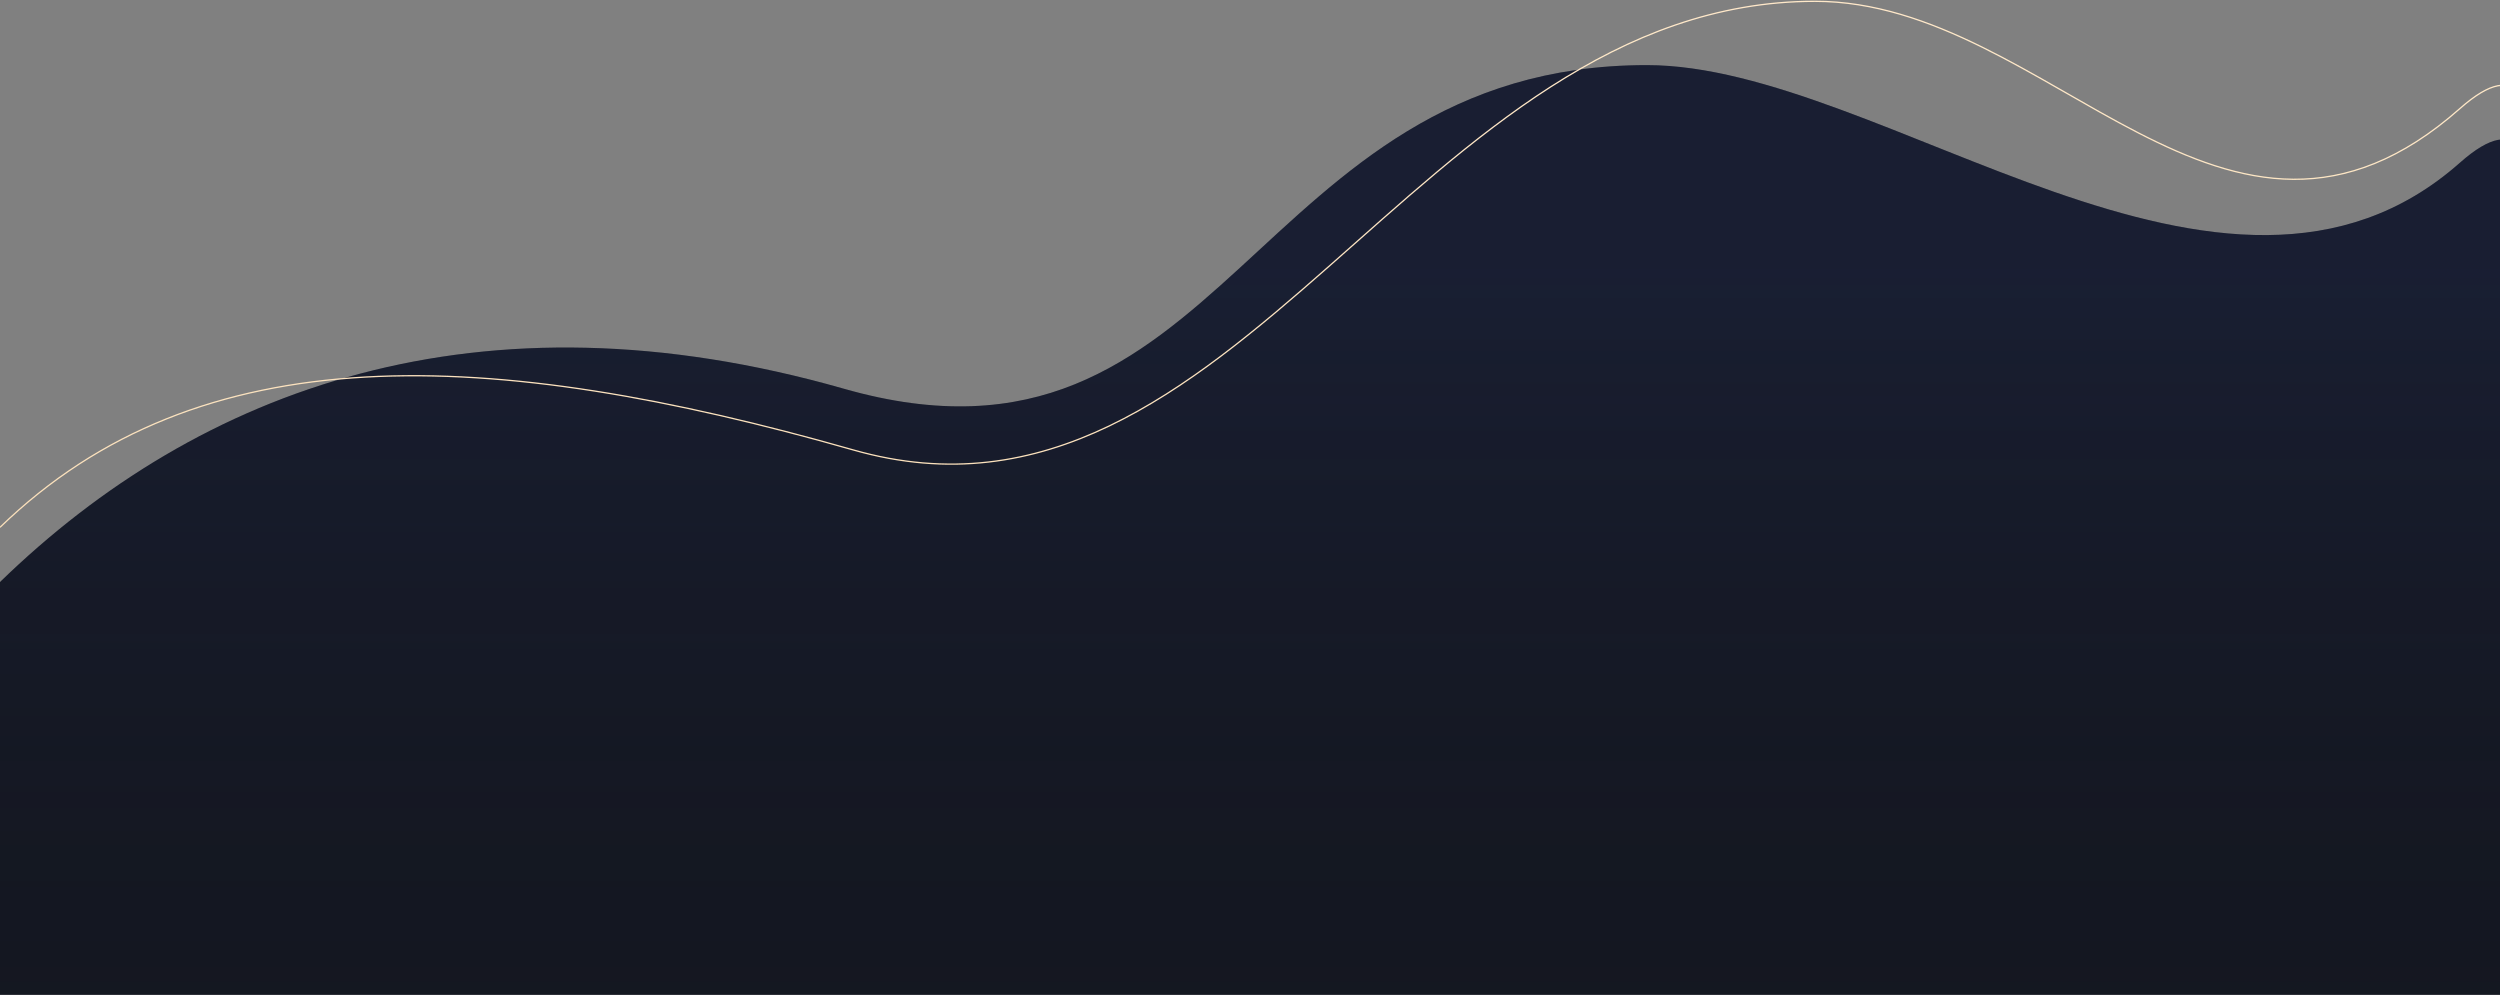
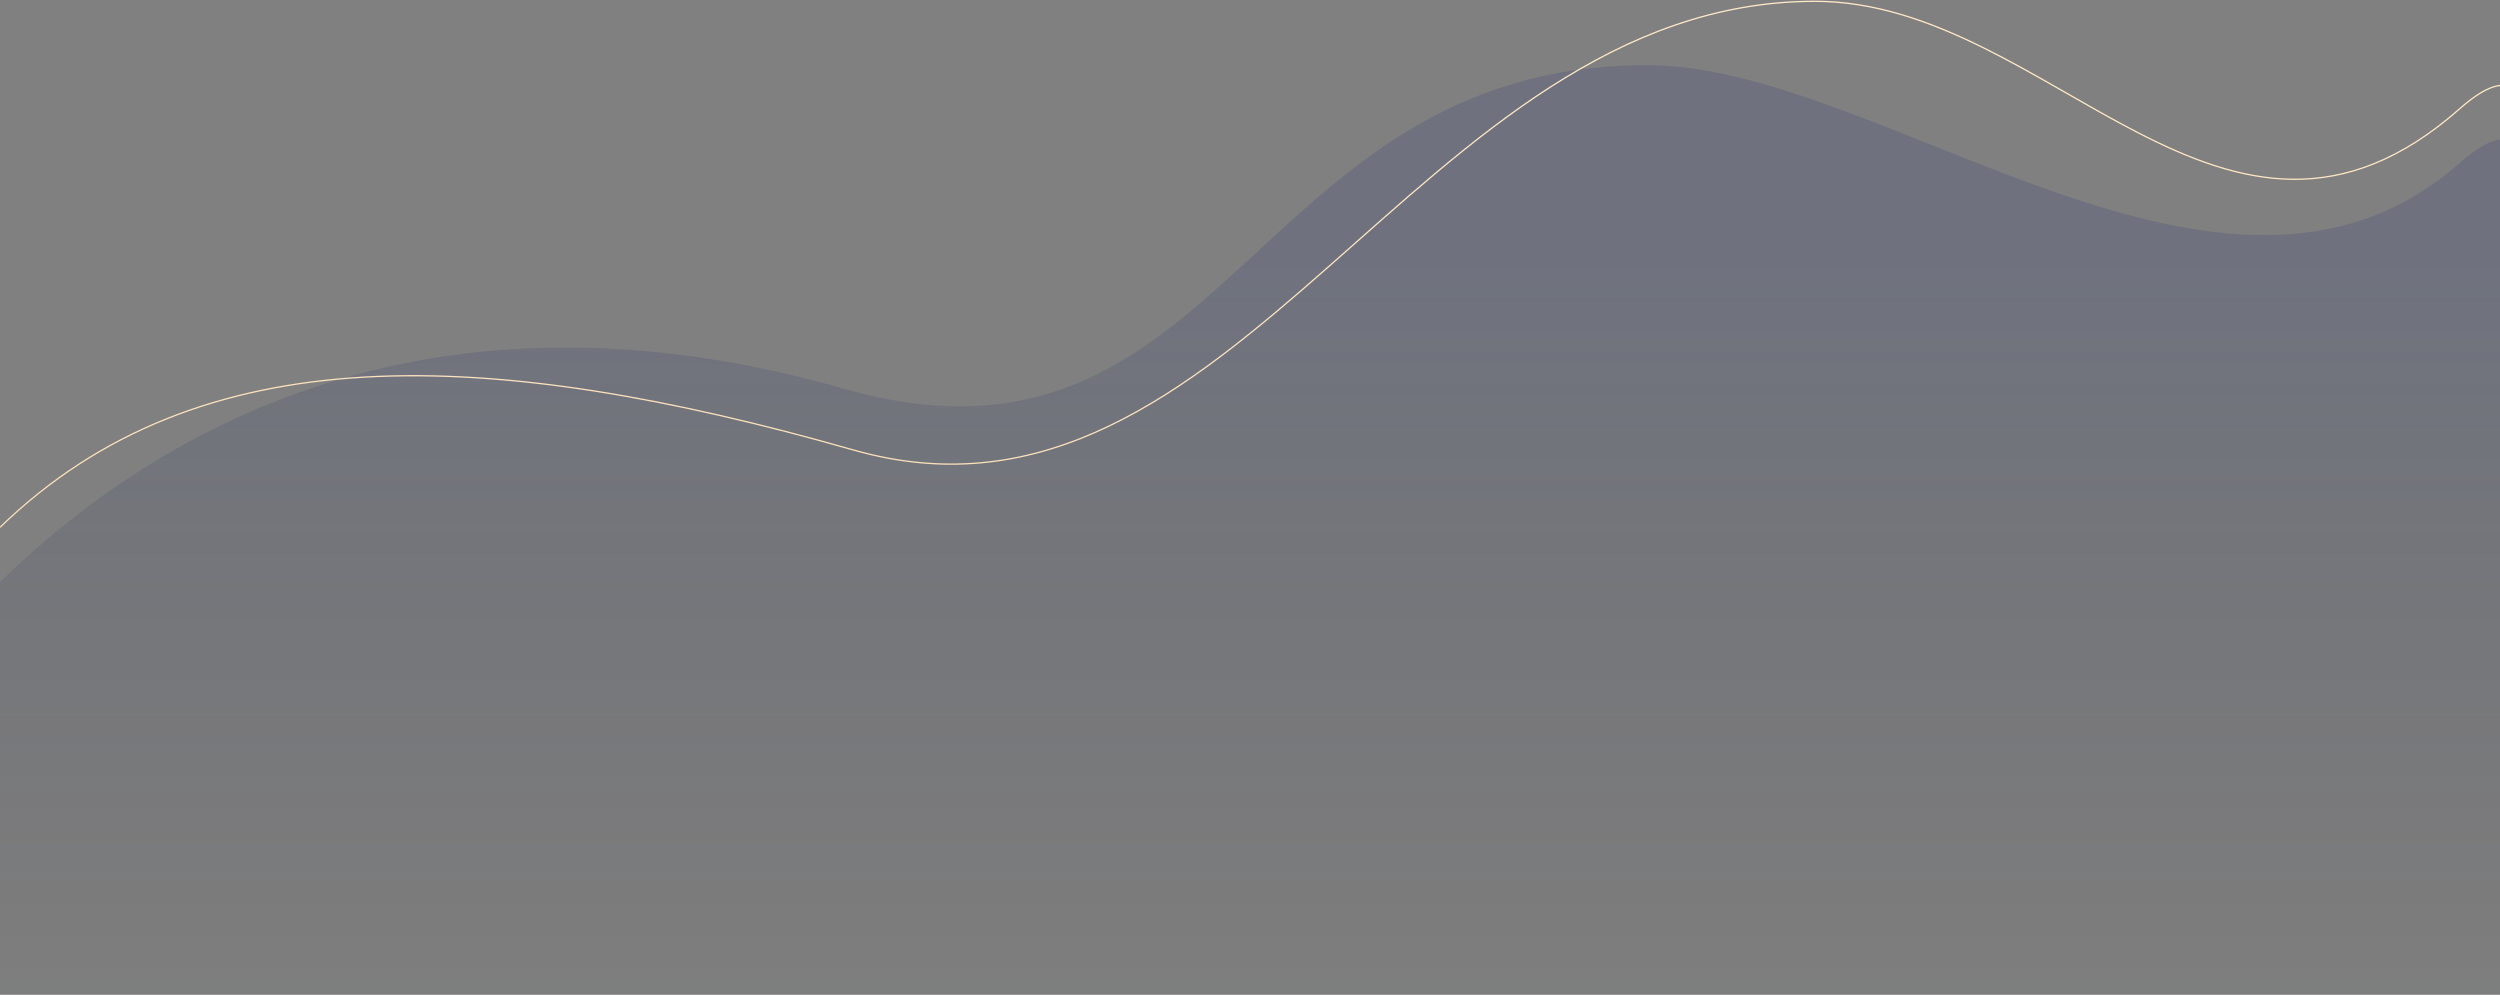
<svg xmlns="http://www.w3.org/2000/svg" width="1920" height="764" viewBox="0 0 1920 764" fill="none">
  <rect x="0" y="0" width="1920" height="764" fill="#808080" stroke="none" />
-   <path d="M647.931 298.5C368.435 218.692 153.294 298 0 447V764H1925.8V285.5C1925.8 285.5 1985.29 39.86 1889.18 125C1709.2 284.441 1445.94 50 1264.83 50C959.378 50 942.107 382.5 647.931 298.5Z" fill="#141721" />
  <path d="M647.931 298.5C368.435 218.692 153.294 298 0 447V764H1925.8V285.5C1925.8 285.5 1985.29 39.86 1889.18 125C1709.2 284.441 1445.94 50 1264.83 50C959.378 50 942.107 382.5 647.931 298.5Z" fill="url(#paint0_linear_76_5)" fill-opacity="0.2" />
  <path d="M0 405C153.294 256.184 375.883 265.864 655.379 345.573C949.554 429.469 1088.47 1 1393.92 1C1575.03 1 1709.2 242.642 1889.18 83.398C1985.29 -1.637 1925.8 243.699 1925.8 243.699" stroke="url(#paint1_linear_76_5)" />
  <defs>
    <linearGradient id="paint0_linear_76_5" x1="972" y1="200.5" x2="972" y2="821.5" gradientUnits="userSpaceOnUse">
      <stop stop-color="#2D3E7A" />
      <stop offset="1" stop-color="#141721" stop-opacity="0" />
    </linearGradient>
    <linearGradient id="paint1_linear_76_5" x1="955.679" y1="-21.134" x2="955.679" y2="2540.74" gradientUnits="userSpaceOnUse">
      <stop stop-color="#FFE9CA" />
      <stop offset="1" stop-color="#E3B26C" />
    </linearGradient>
  </defs>
</svg>